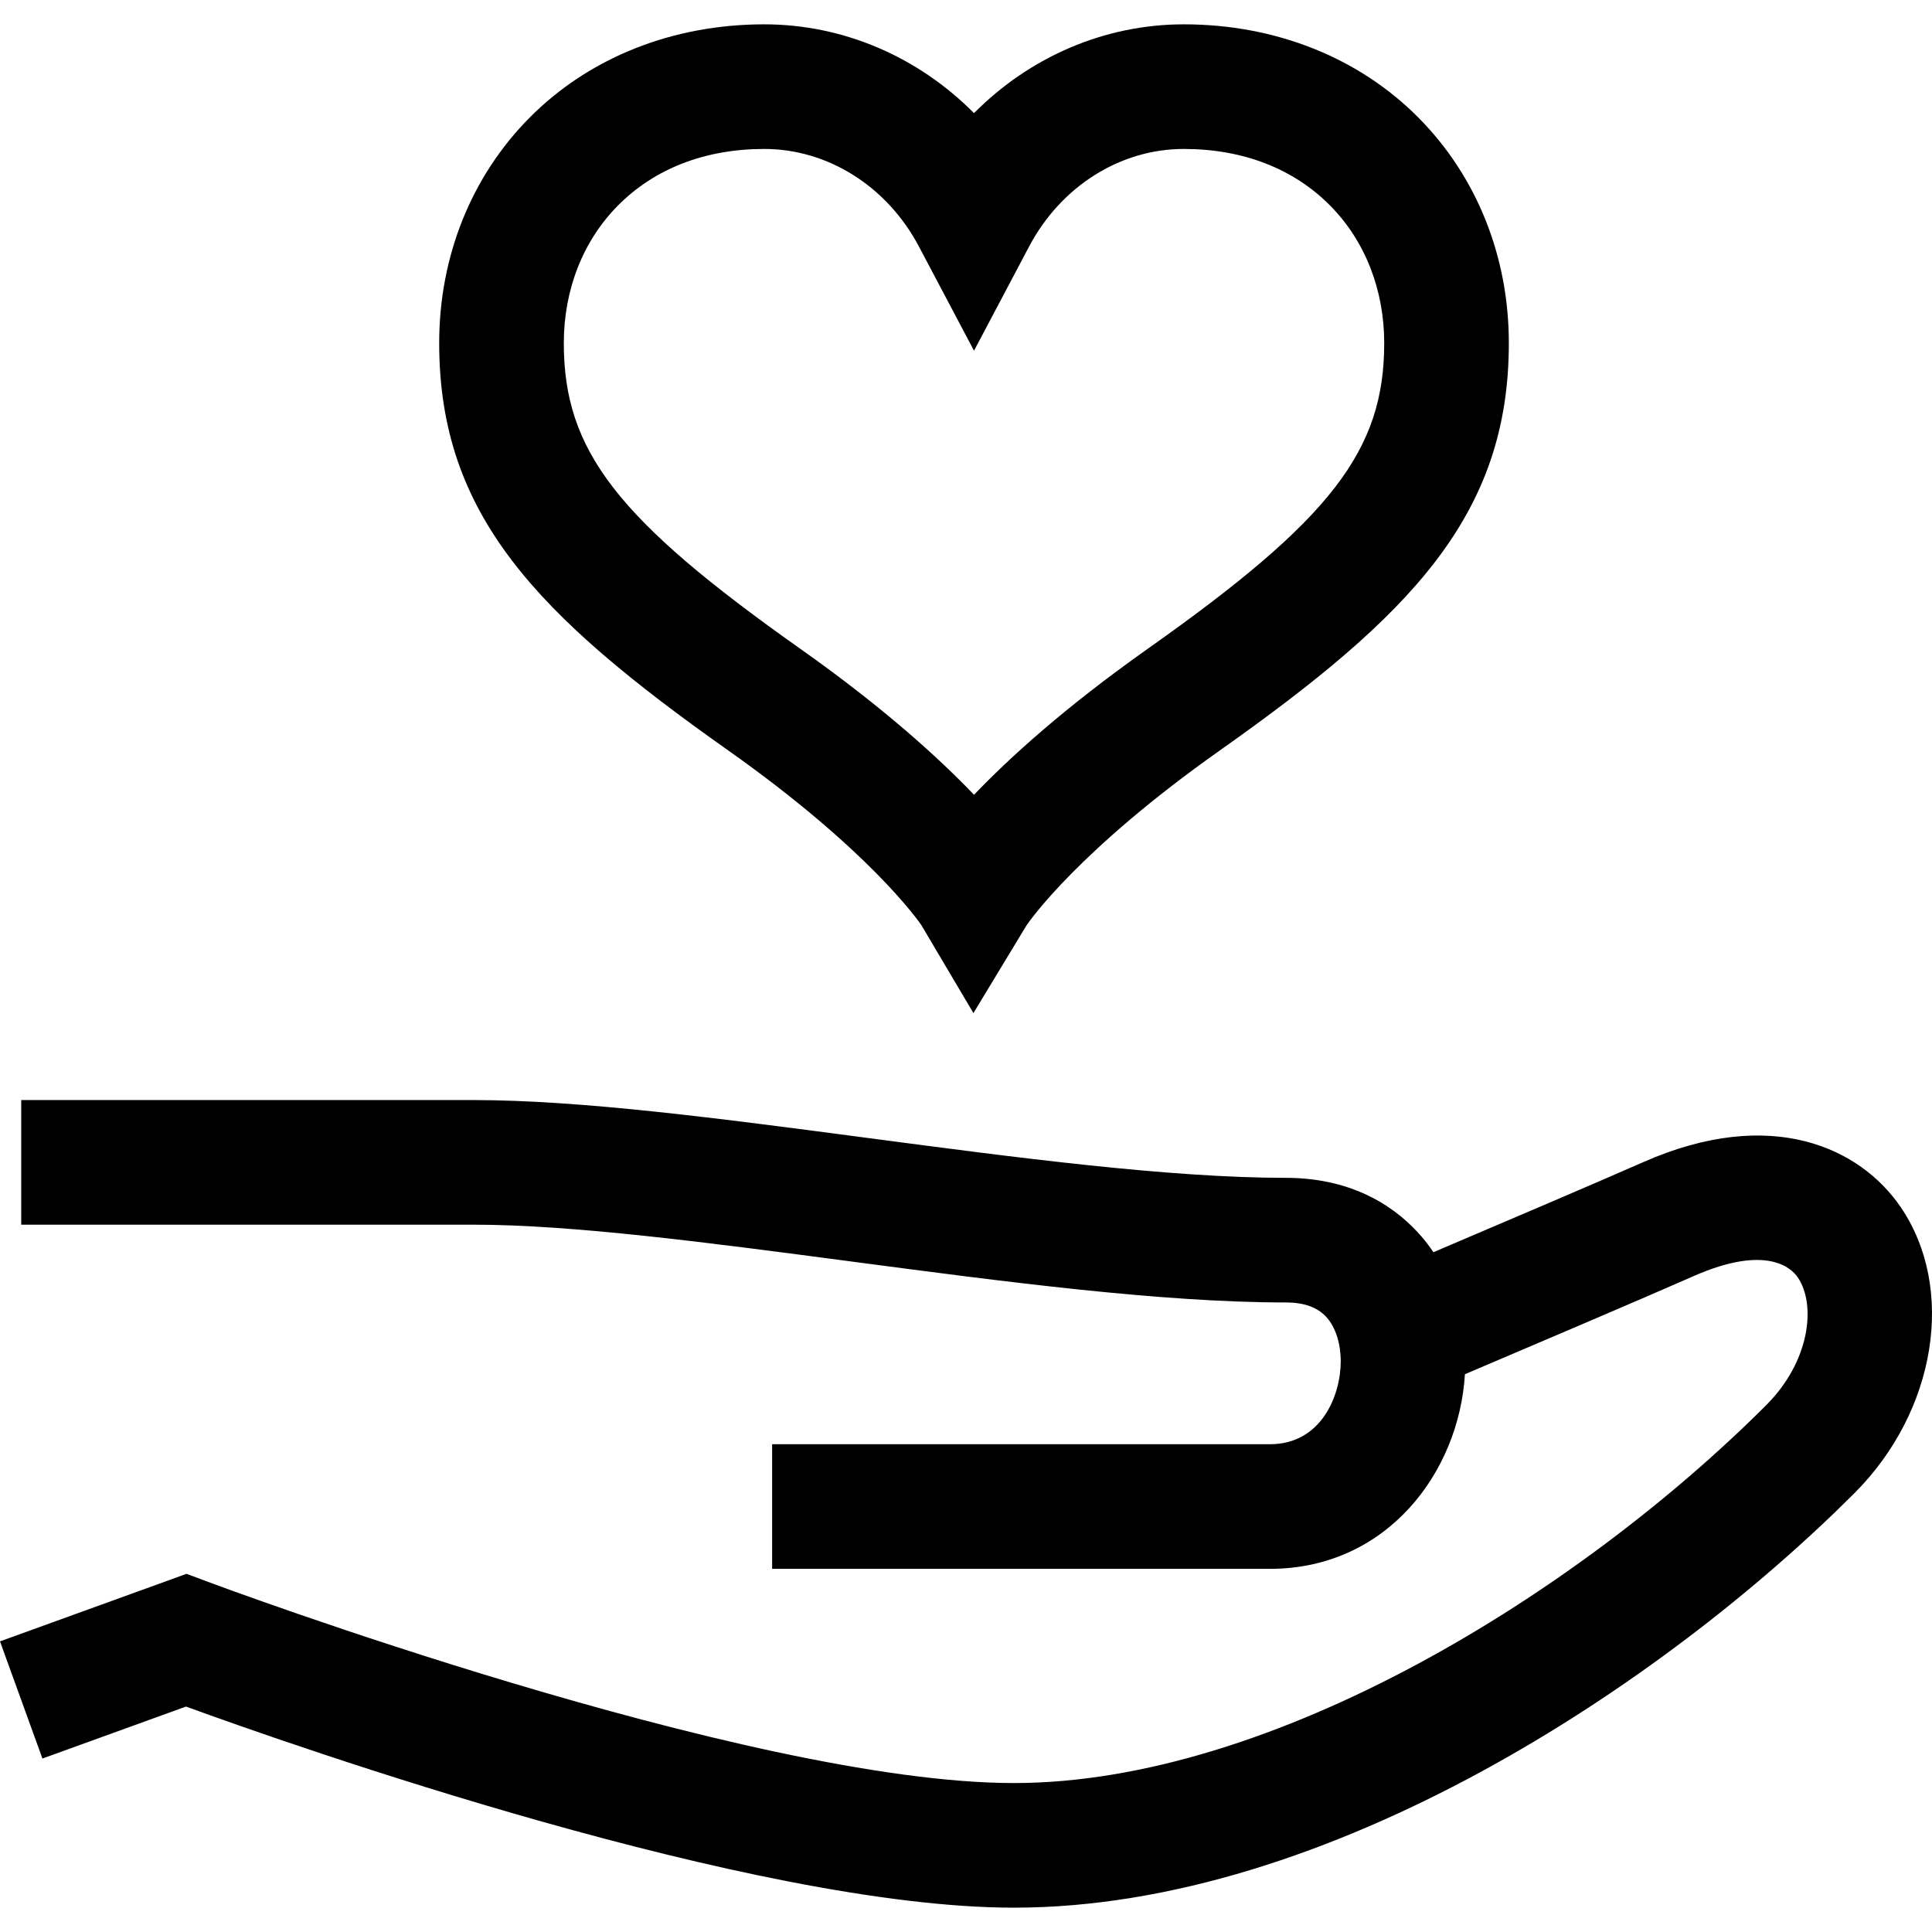
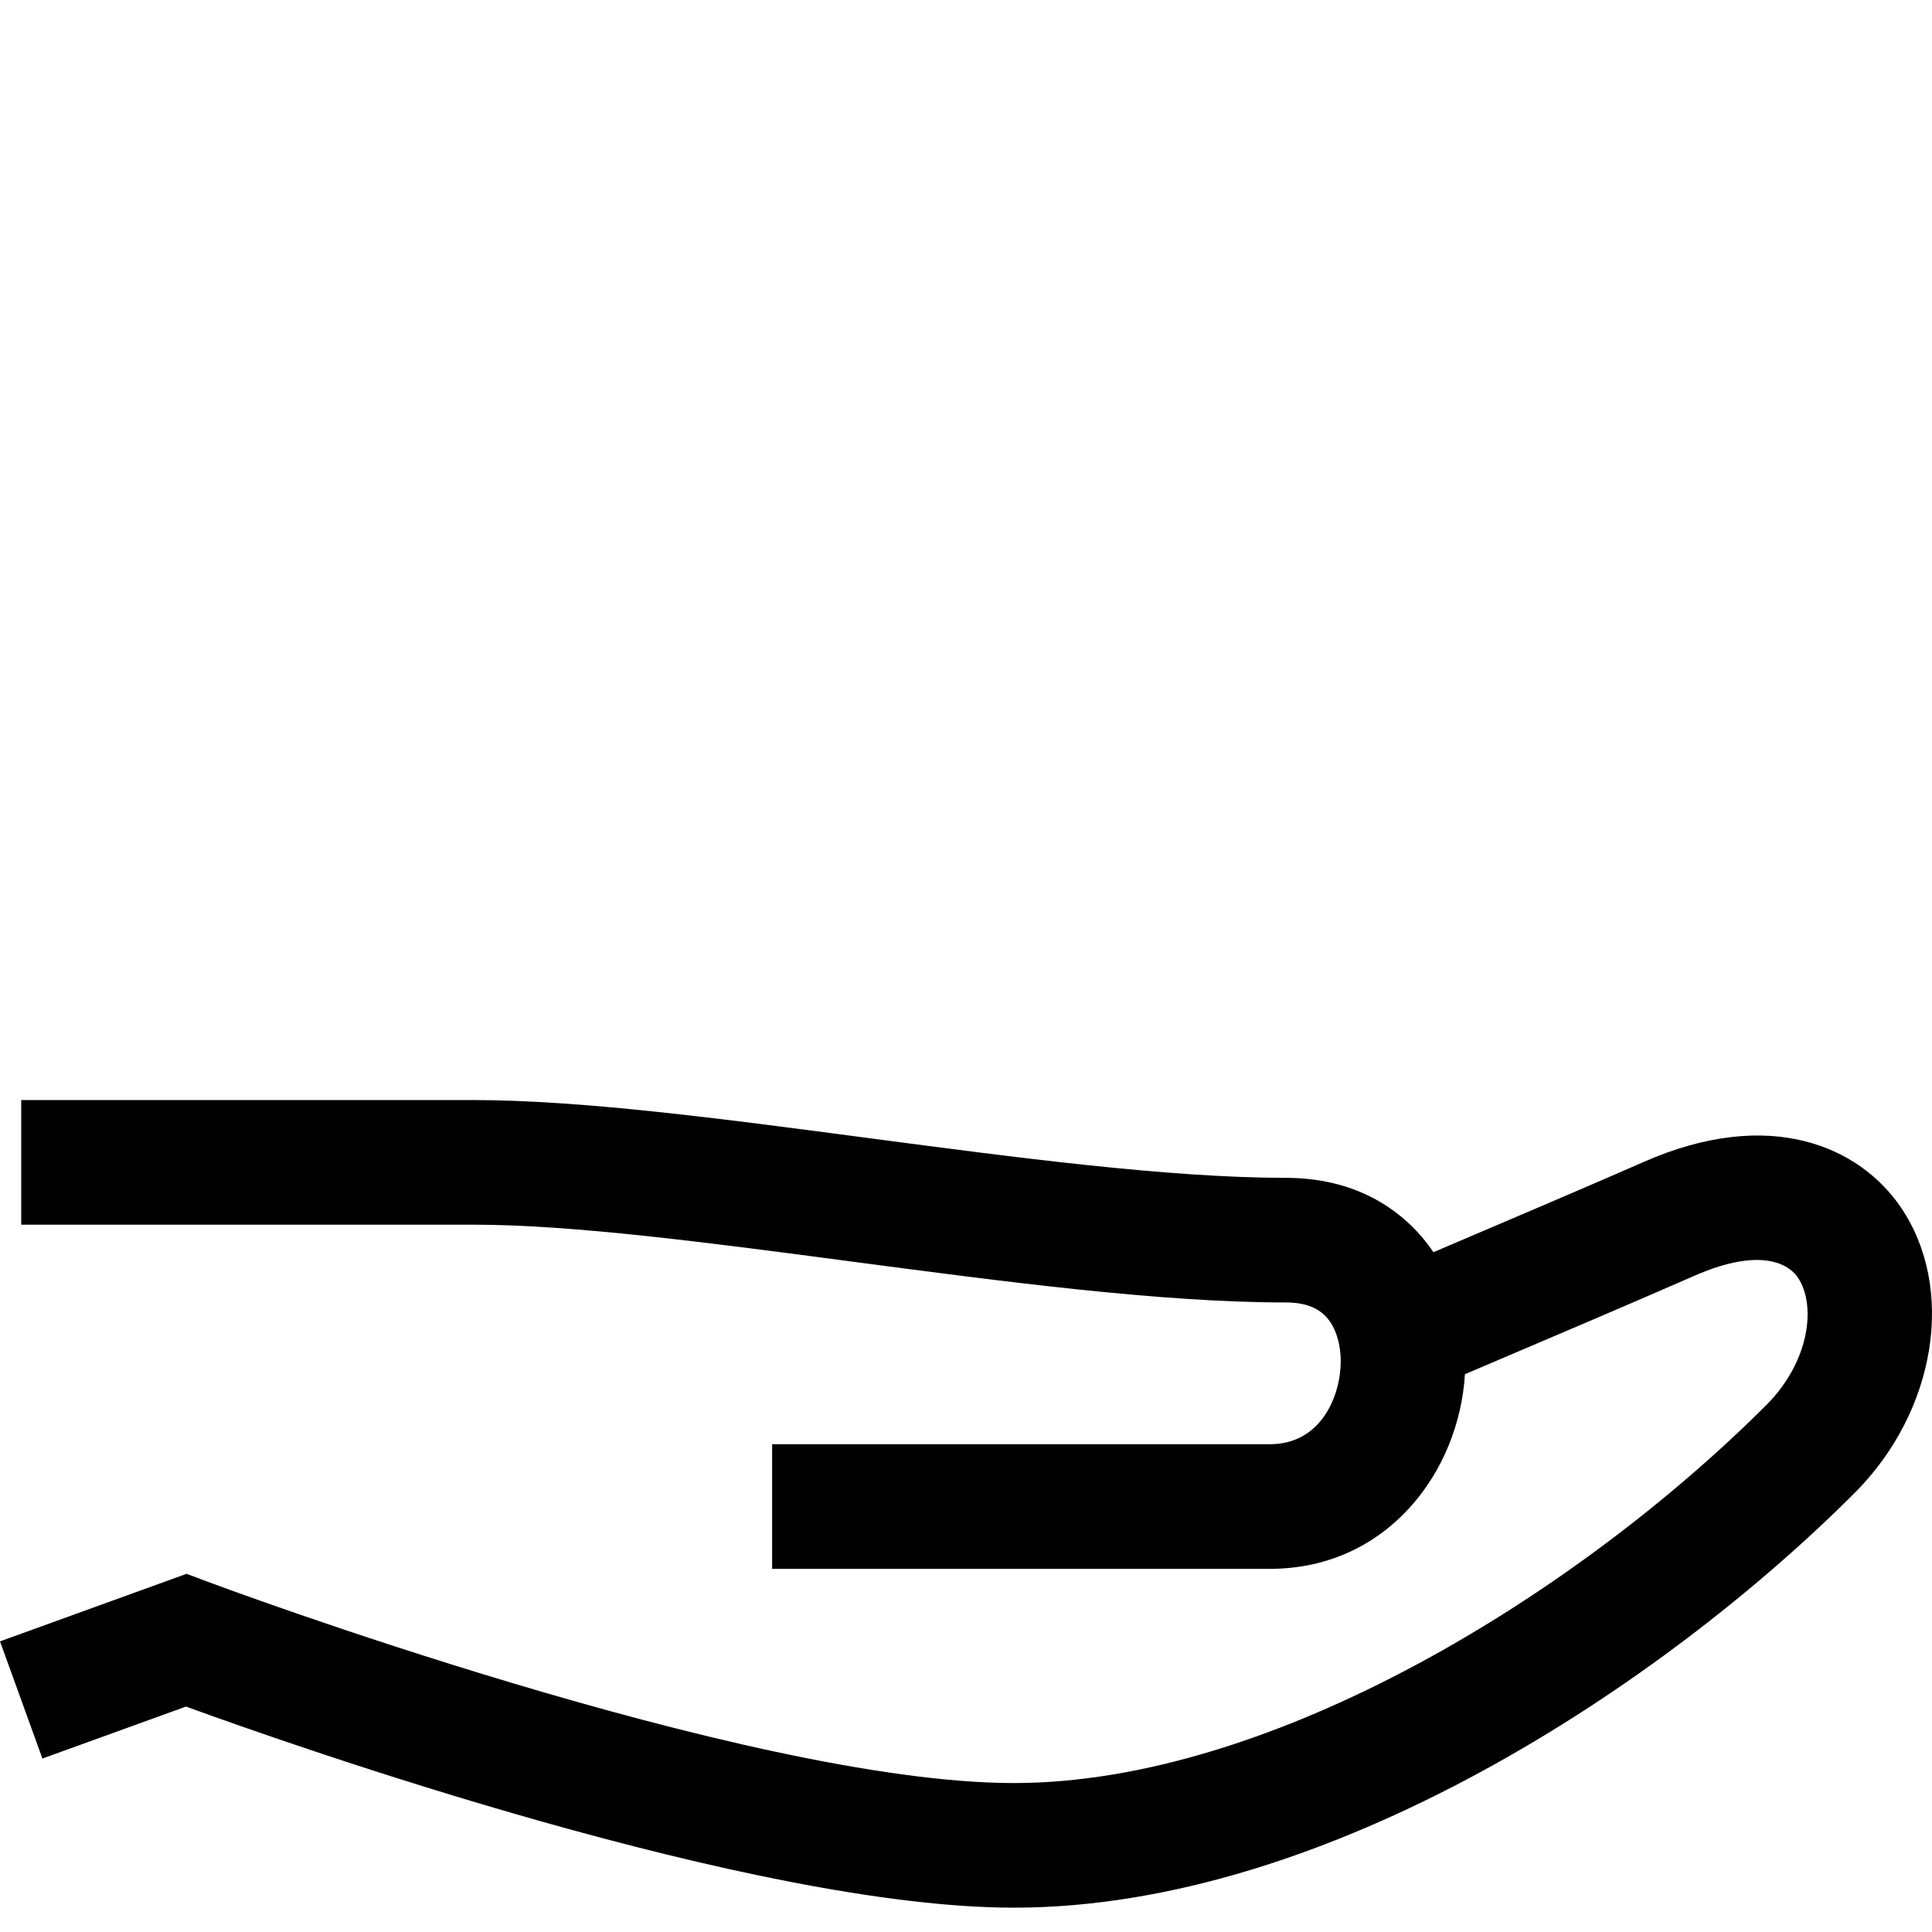
<svg xmlns="http://www.w3.org/2000/svg" version="1.1" id="Layer_1" x="0px" y="0px" viewBox="0 0 512 512" style="enable-background:new 0 0 512 512;" xml:space="preserve">
  <g>
    <g>
      <g>
        <path d="M503.638,319.8c-10.664-15.564-34.192-26.831-68.242-11.788c-11.268,4.978-38.245,16.485-55.527,23.837     c-0.959-1.421-1.985-2.788-3.094-4.082c-6.115-7.129-17.334-15.627-36.055-15.627c-30.823,0-71.425-5.367-110.69-10.557     c-39.122-5.171-76.075-10.055-104.555-10.055H5.621v33.025h119.854c26.306,0,62.213,4.746,100.227,9.77     c40.325,5.33,82.023,10.842,115.018,10.842c5.025,0,8.621,1.342,10.99,4.104c2.286,2.666,3.599,6.862,3.599,11.513     c0,8.826-4.999,21.954-18.771,21.954H204.622v33.025h131.915c31.062,0,50.135-25.66,51.682-51.578     c16.725-7.108,47.853-20.367,60.522-25.964c19.574-8.648,26.115-1.998,27.652,0.247c5.003,7.302,3.252,22.333-8.299,33.885     c-49.863,49.863-130.857,100.176-199.399,100.176c-70.761,0-212.129-52.776-213.549-53.309l-5.701-2.141L0,434.98l11.243,31.053     l38.046-13.776c28.264,10.301,150.38,53.295,219.408,53.295c83.333,0,172.077-59.175,222.751-109.849     C513.165,373.985,518.407,341.353,503.638,319.8z" />
-         <path d="M193.009,198.891c37.179,26.27,50.288,44.995,51.174,46.298l13.785,23.291l14.091-23.281     c0.83-1.223,13.914-19.976,51.181-46.308c50.815-35.903,76.618-62.46,76.618-107.977c0-22.916-8.483-44.107-23.887-59.668     C360.14,15.254,338.03,6.448,313.712,6.448c-20.999,0-40.841,8.657-55.587,23.534c-14.747-14.877-34.589-23.534-55.587-23.534     c-24.318,0-46.429,8.807-62.26,24.799c-15.404,15.562-23.888,36.752-23.888,59.668     C116.39,136.43,142.192,162.988,193.009,198.891z M163.749,54.48c9.719-9.817,23.132-15.007,38.788-15.007     c16.85,0,32.555,9.909,40.989,25.86l14.598,27.61l14.598-27.61c8.434-15.951,24.139-25.86,40.989-25.86     c15.657,0,29.069,5.189,38.787,15.007c9.243,9.336,14.333,22.277,14.333,36.435c0,28.5-14.052,46.669-62.649,81.005     c-22.048,15.579-36.723,28.953-46.058,38.705c-9.334-9.751-24.009-23.126-46.059-38.705     c-48.598-34.335-62.65-52.505-62.65-81.004C149.416,76.757,154.506,63.817,163.749,54.48z" />
      </g>
    </g>
  </g>
  <g>
</g>
  <g>
</g>
  <g>
</g>
  <g>
</g>
  <g>
</g>
  <g>
</g>
  <g>
</g>
  <g>
</g>
  <g>
</g>
  <g>
</g>
  <g>
</g>
  <g>
</g>
  <g>
</g>
  <g>
</g>
  <g>
</g>
</svg>